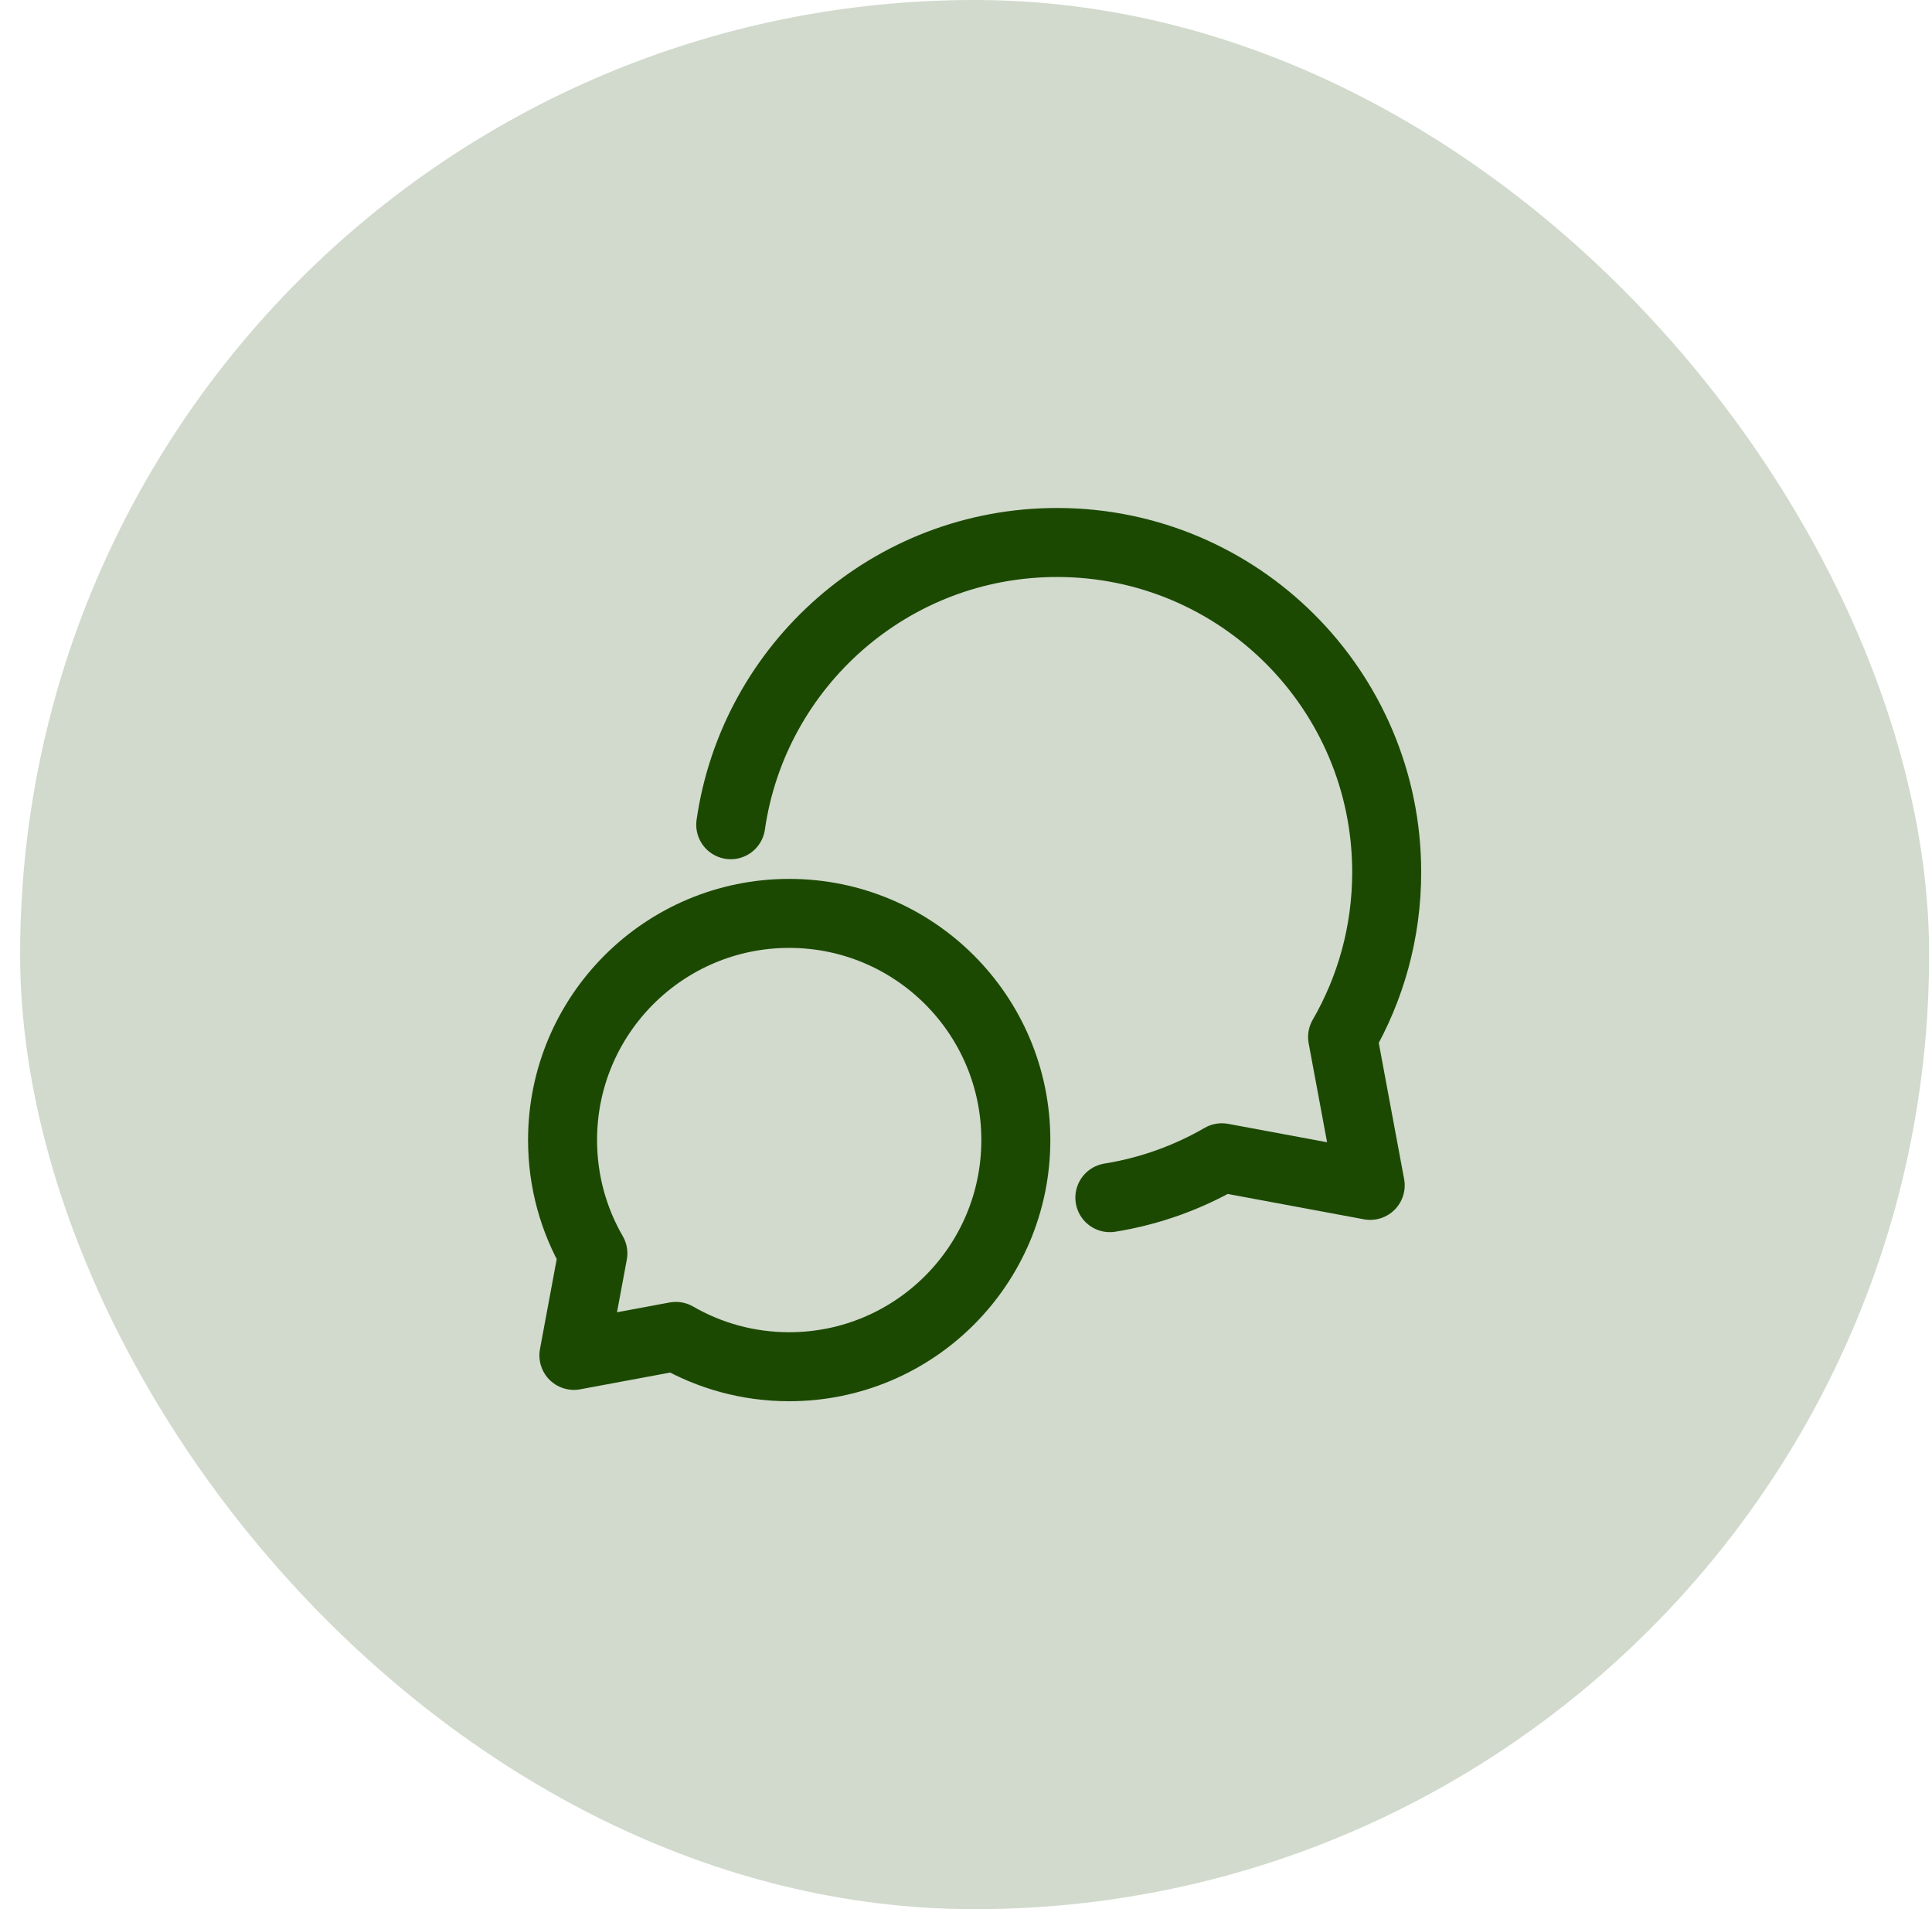
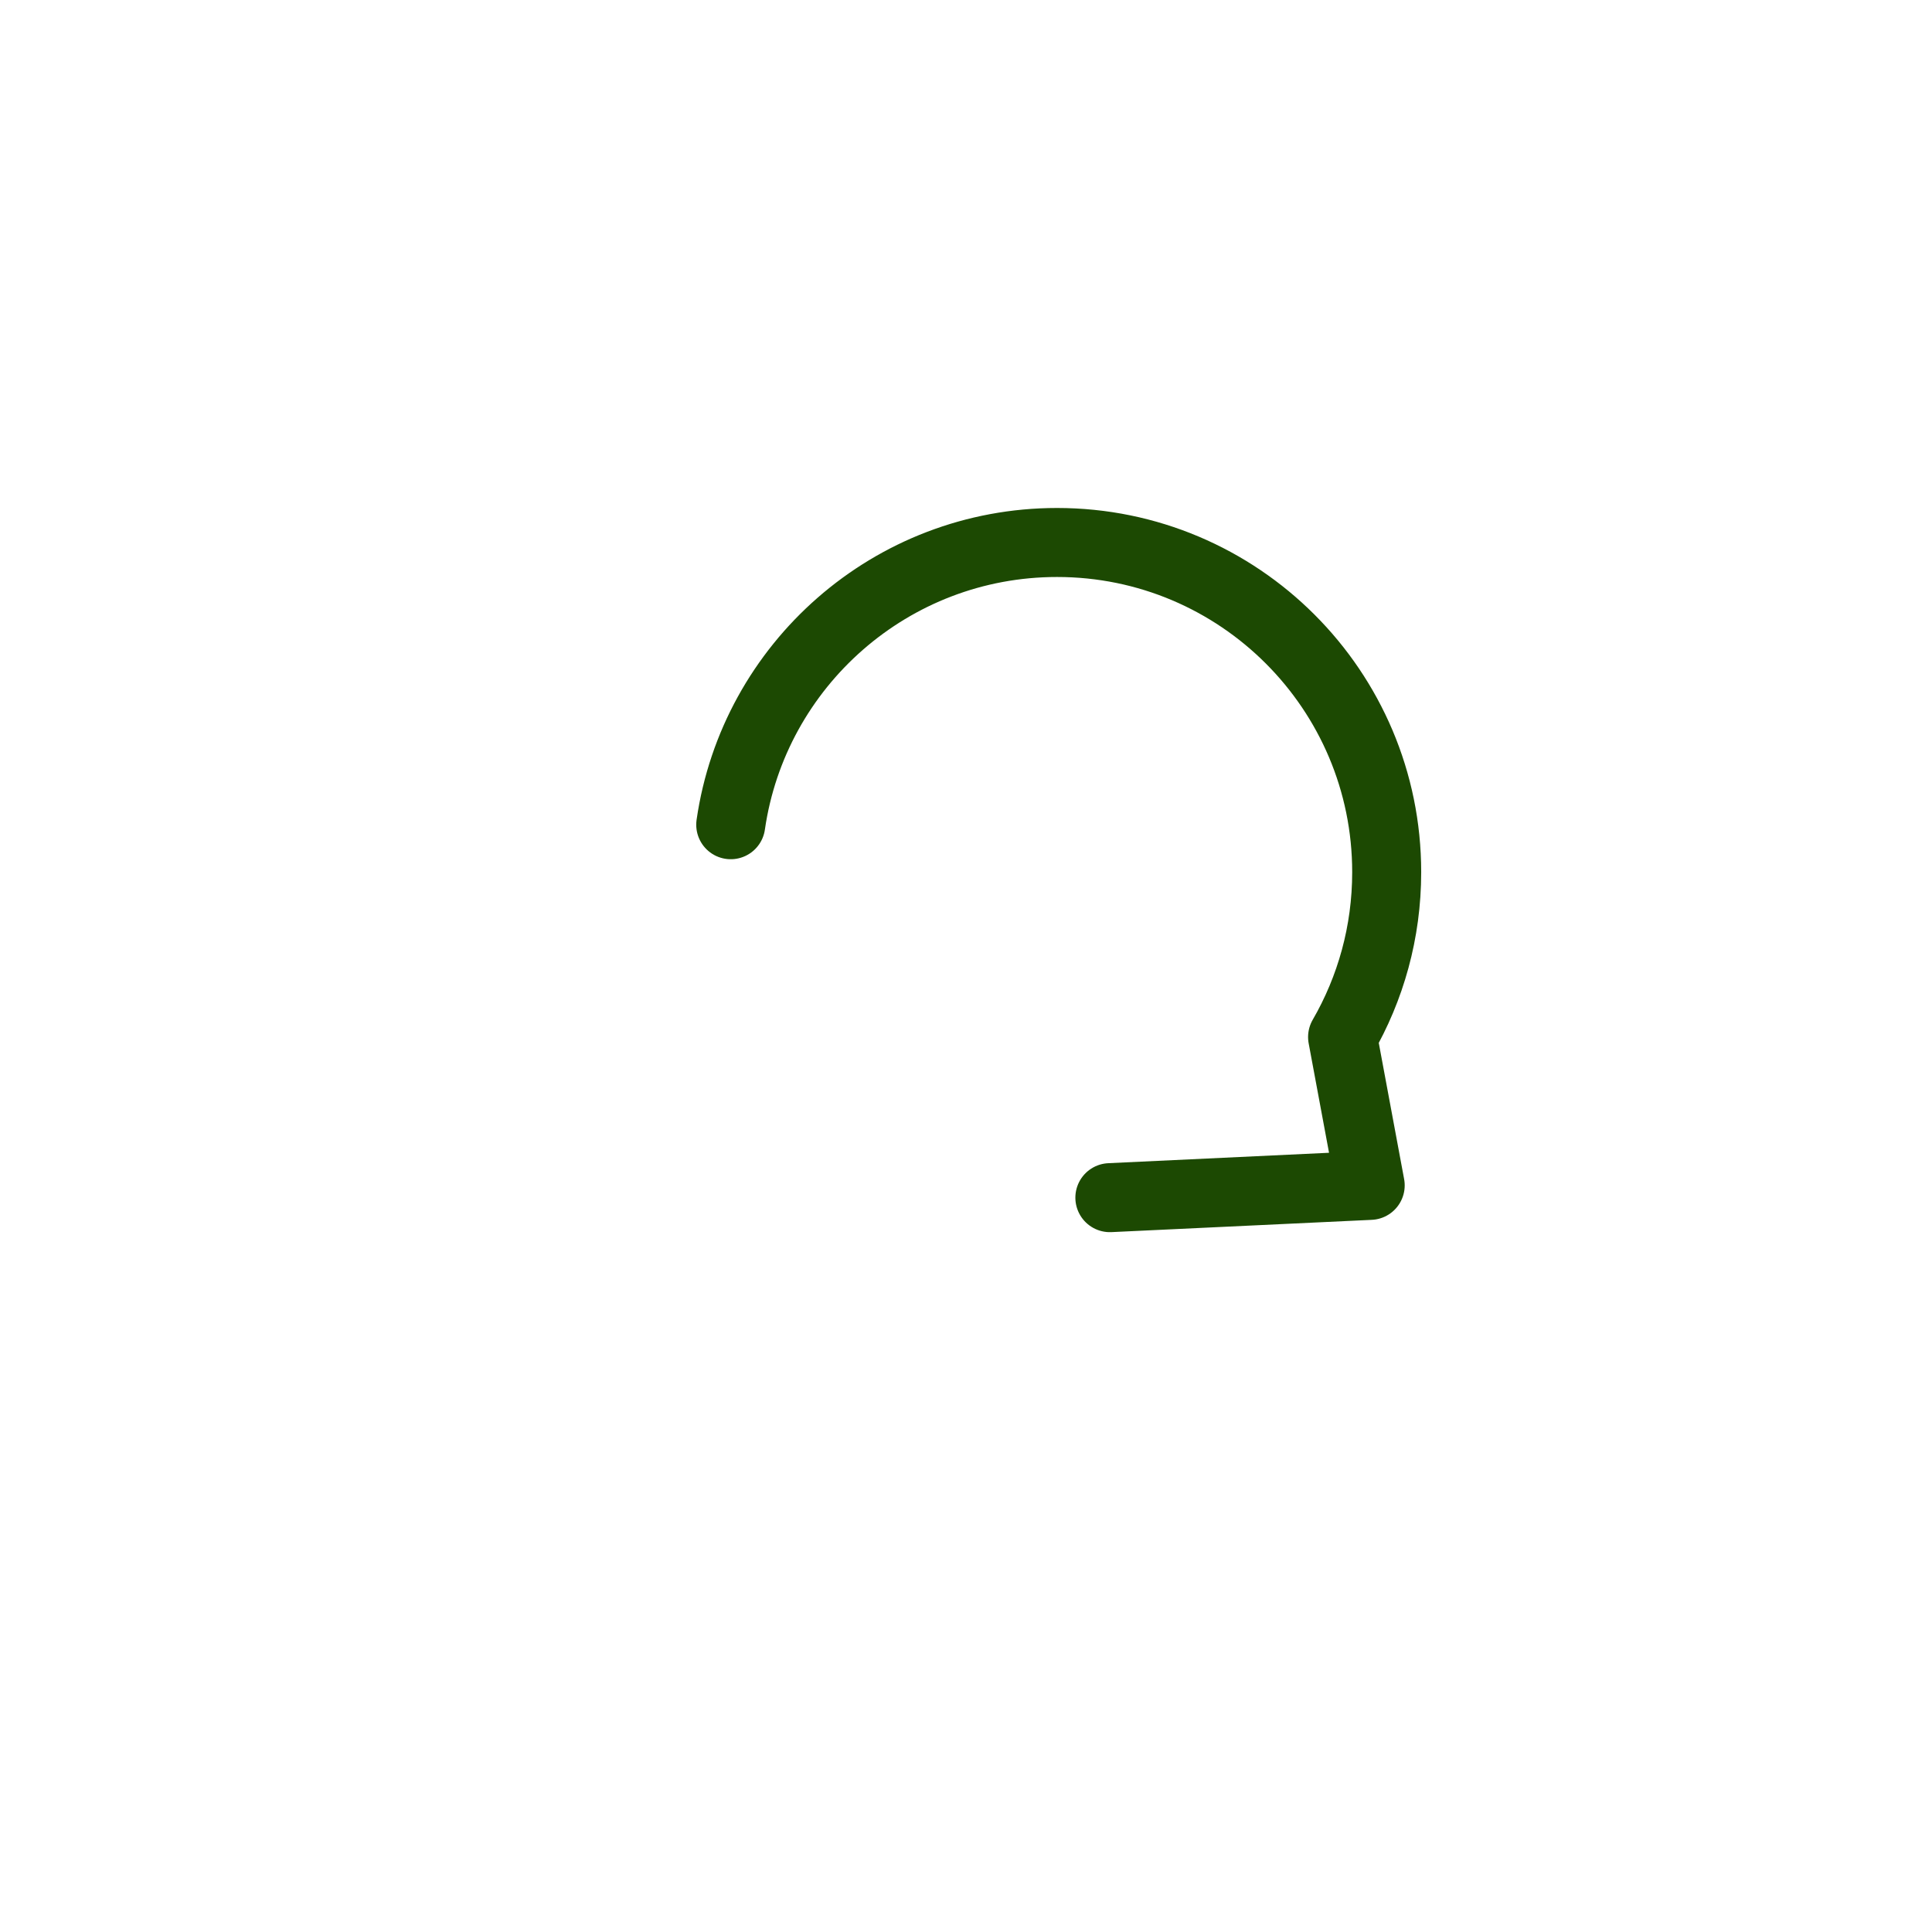
<svg xmlns="http://www.w3.org/2000/svg" width="84" height="83" viewBox="0 0 84 83" fill="none">
-   <rect x="0.875" width="83" height="83" rx="41.5" fill="#1C4902" fill-opacity="0.2" />
-   <path d="M34.313 59.417C39.755 59.417 44.167 55.005 44.167 49.563C44.167 44.12 39.755 39.709 34.313 39.709C28.871 39.709 24.459 44.12 24.459 49.563C24.459 51.358 24.939 53.04 25.777 54.49L24.952 58.924L29.386 58.099C30.835 58.937 32.518 59.417 34.313 59.417Z" stroke="#1C4902" stroke-width="3" stroke-linecap="round" stroke-linejoin="round" />
-   <path d="M48.255 52.067C50.004 51.785 51.648 51.187 53.124 50.333L59.574 51.533L58.373 45.084C59.593 42.975 60.291 40.528 60.291 37.917C60.291 30.001 53.874 23.584 45.958 23.584C38.742 23.584 32.771 28.916 31.771 35.854" stroke="#1C4902" stroke-width="3" stroke-linecap="round" stroke-linejoin="round" />
+   <path d="M48.255 52.067L59.574 51.533L58.373 45.084C59.593 42.975 60.291 40.528 60.291 37.917C60.291 30.001 53.874 23.584 45.958 23.584C38.742 23.584 32.771 28.916 31.771 35.854" stroke="#1C4902" stroke-width="3" stroke-linecap="round" stroke-linejoin="round" />
</svg>